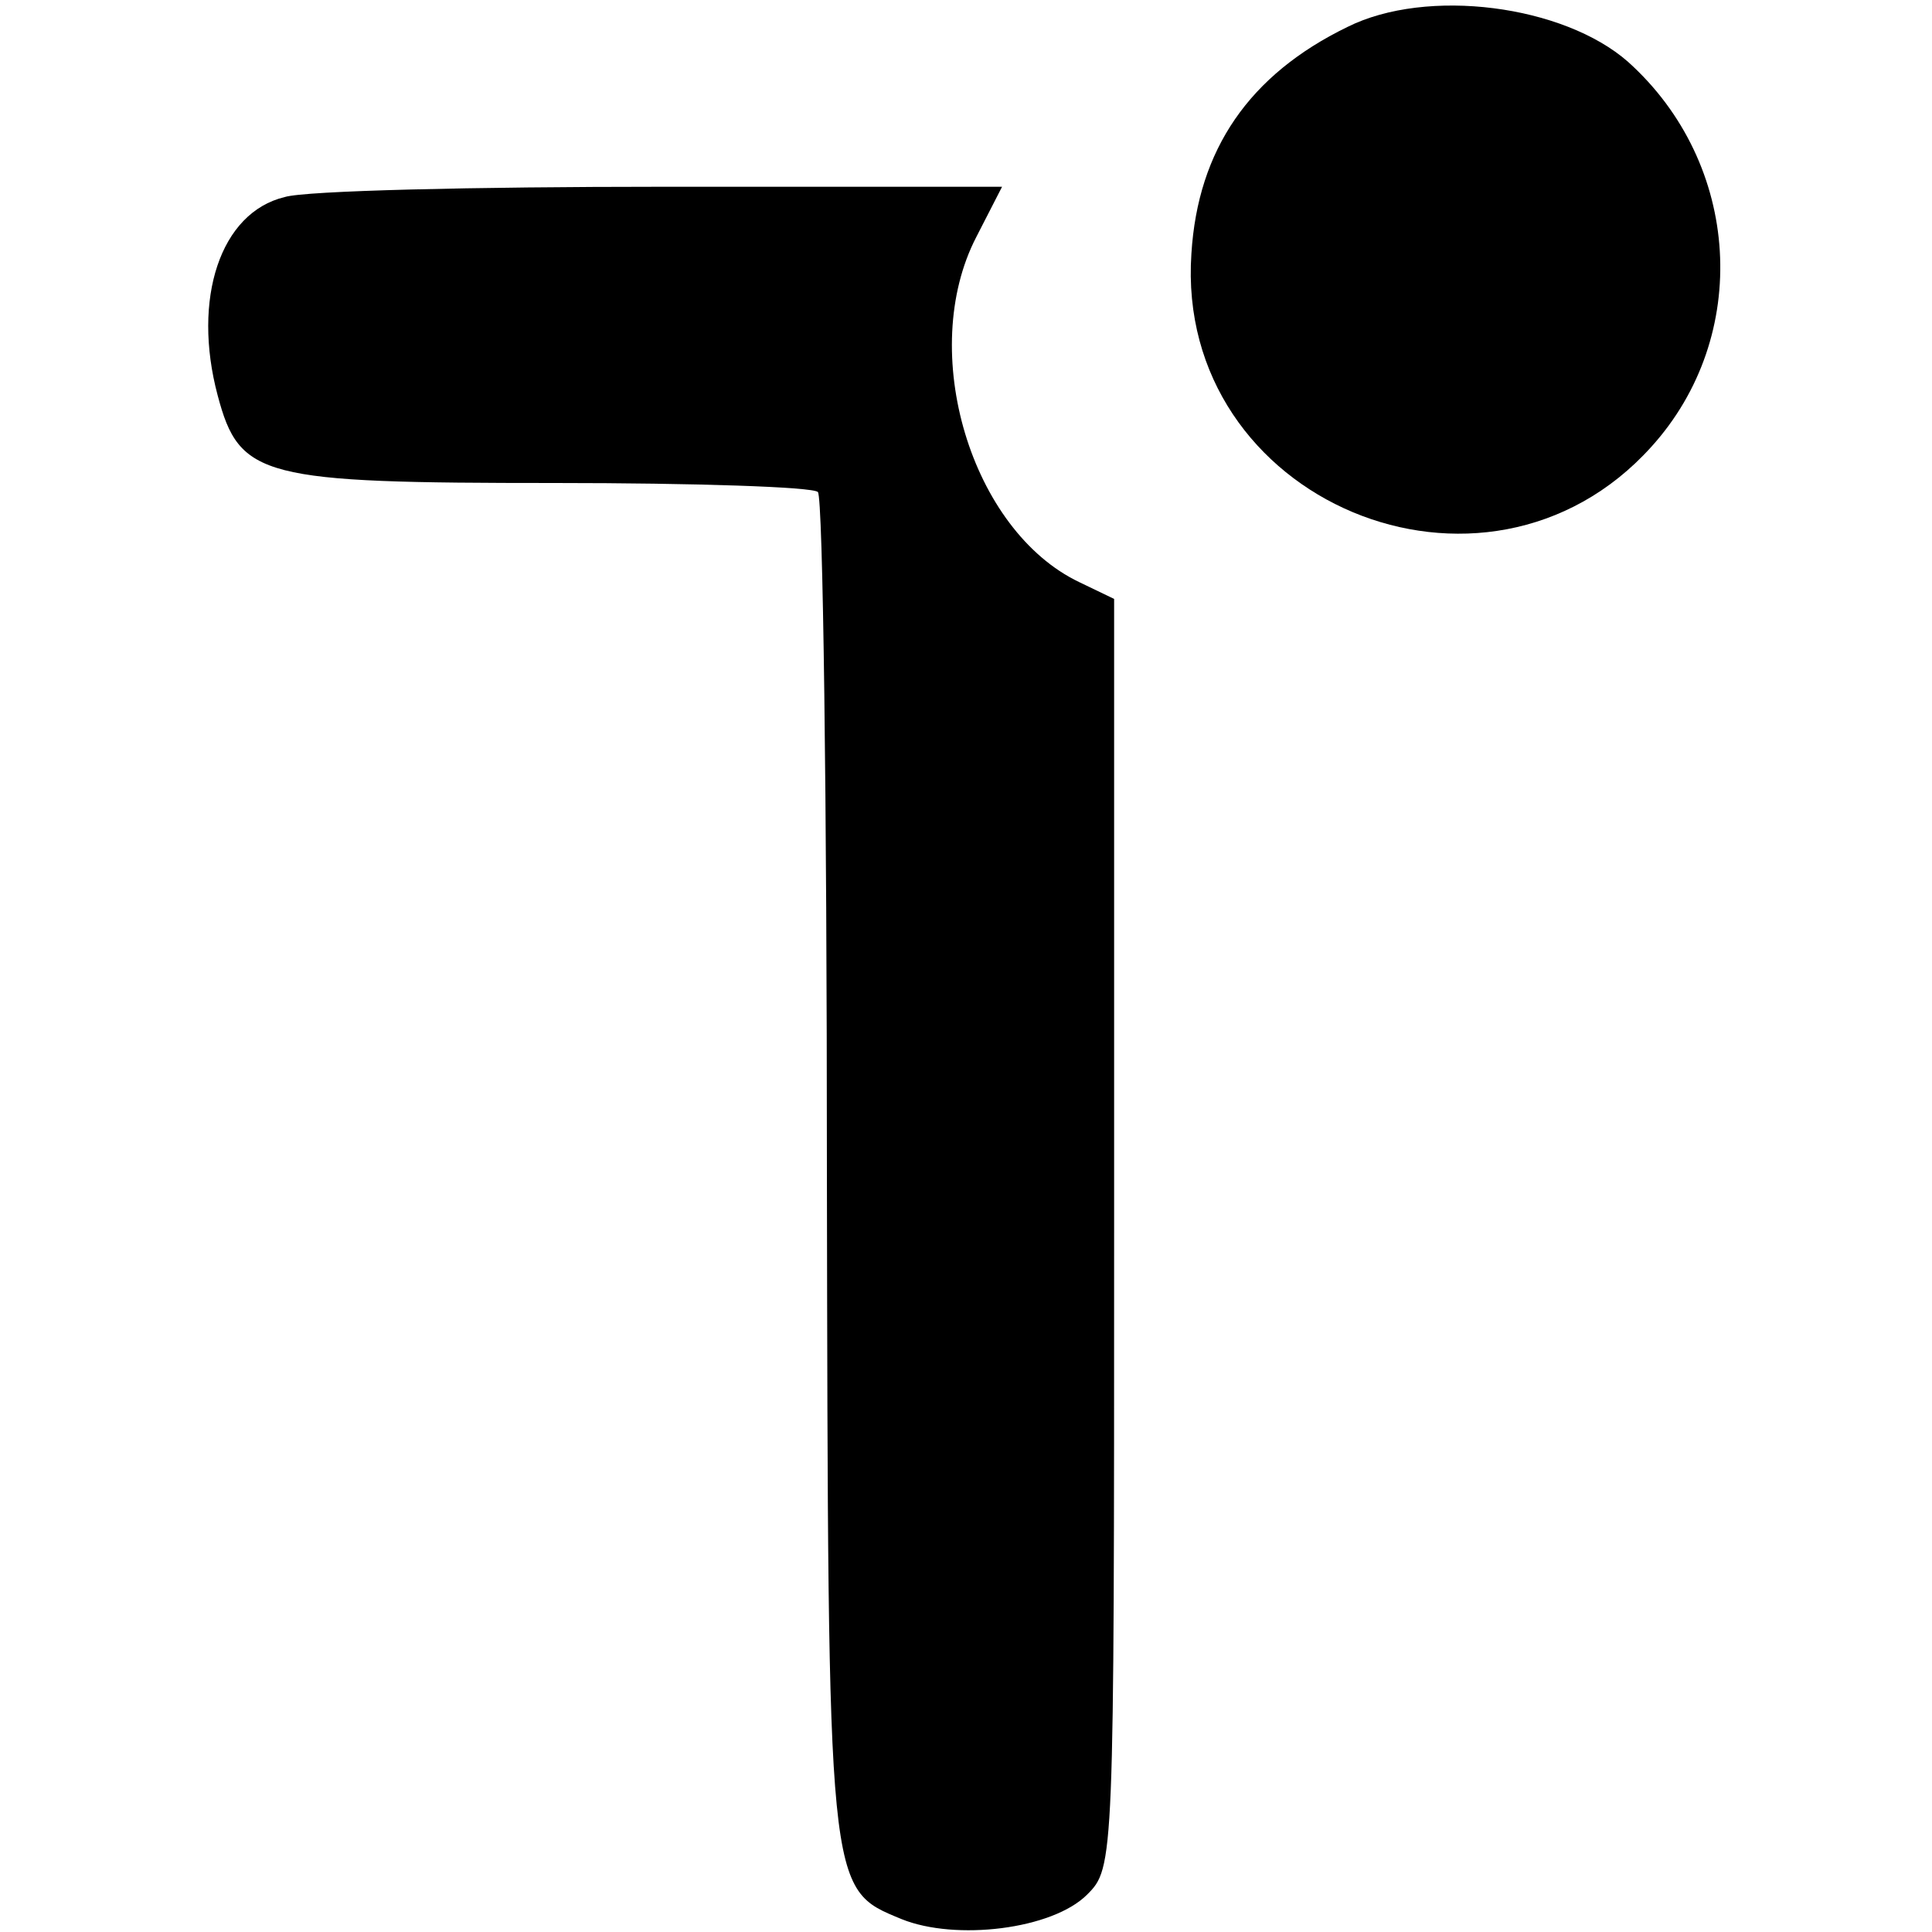
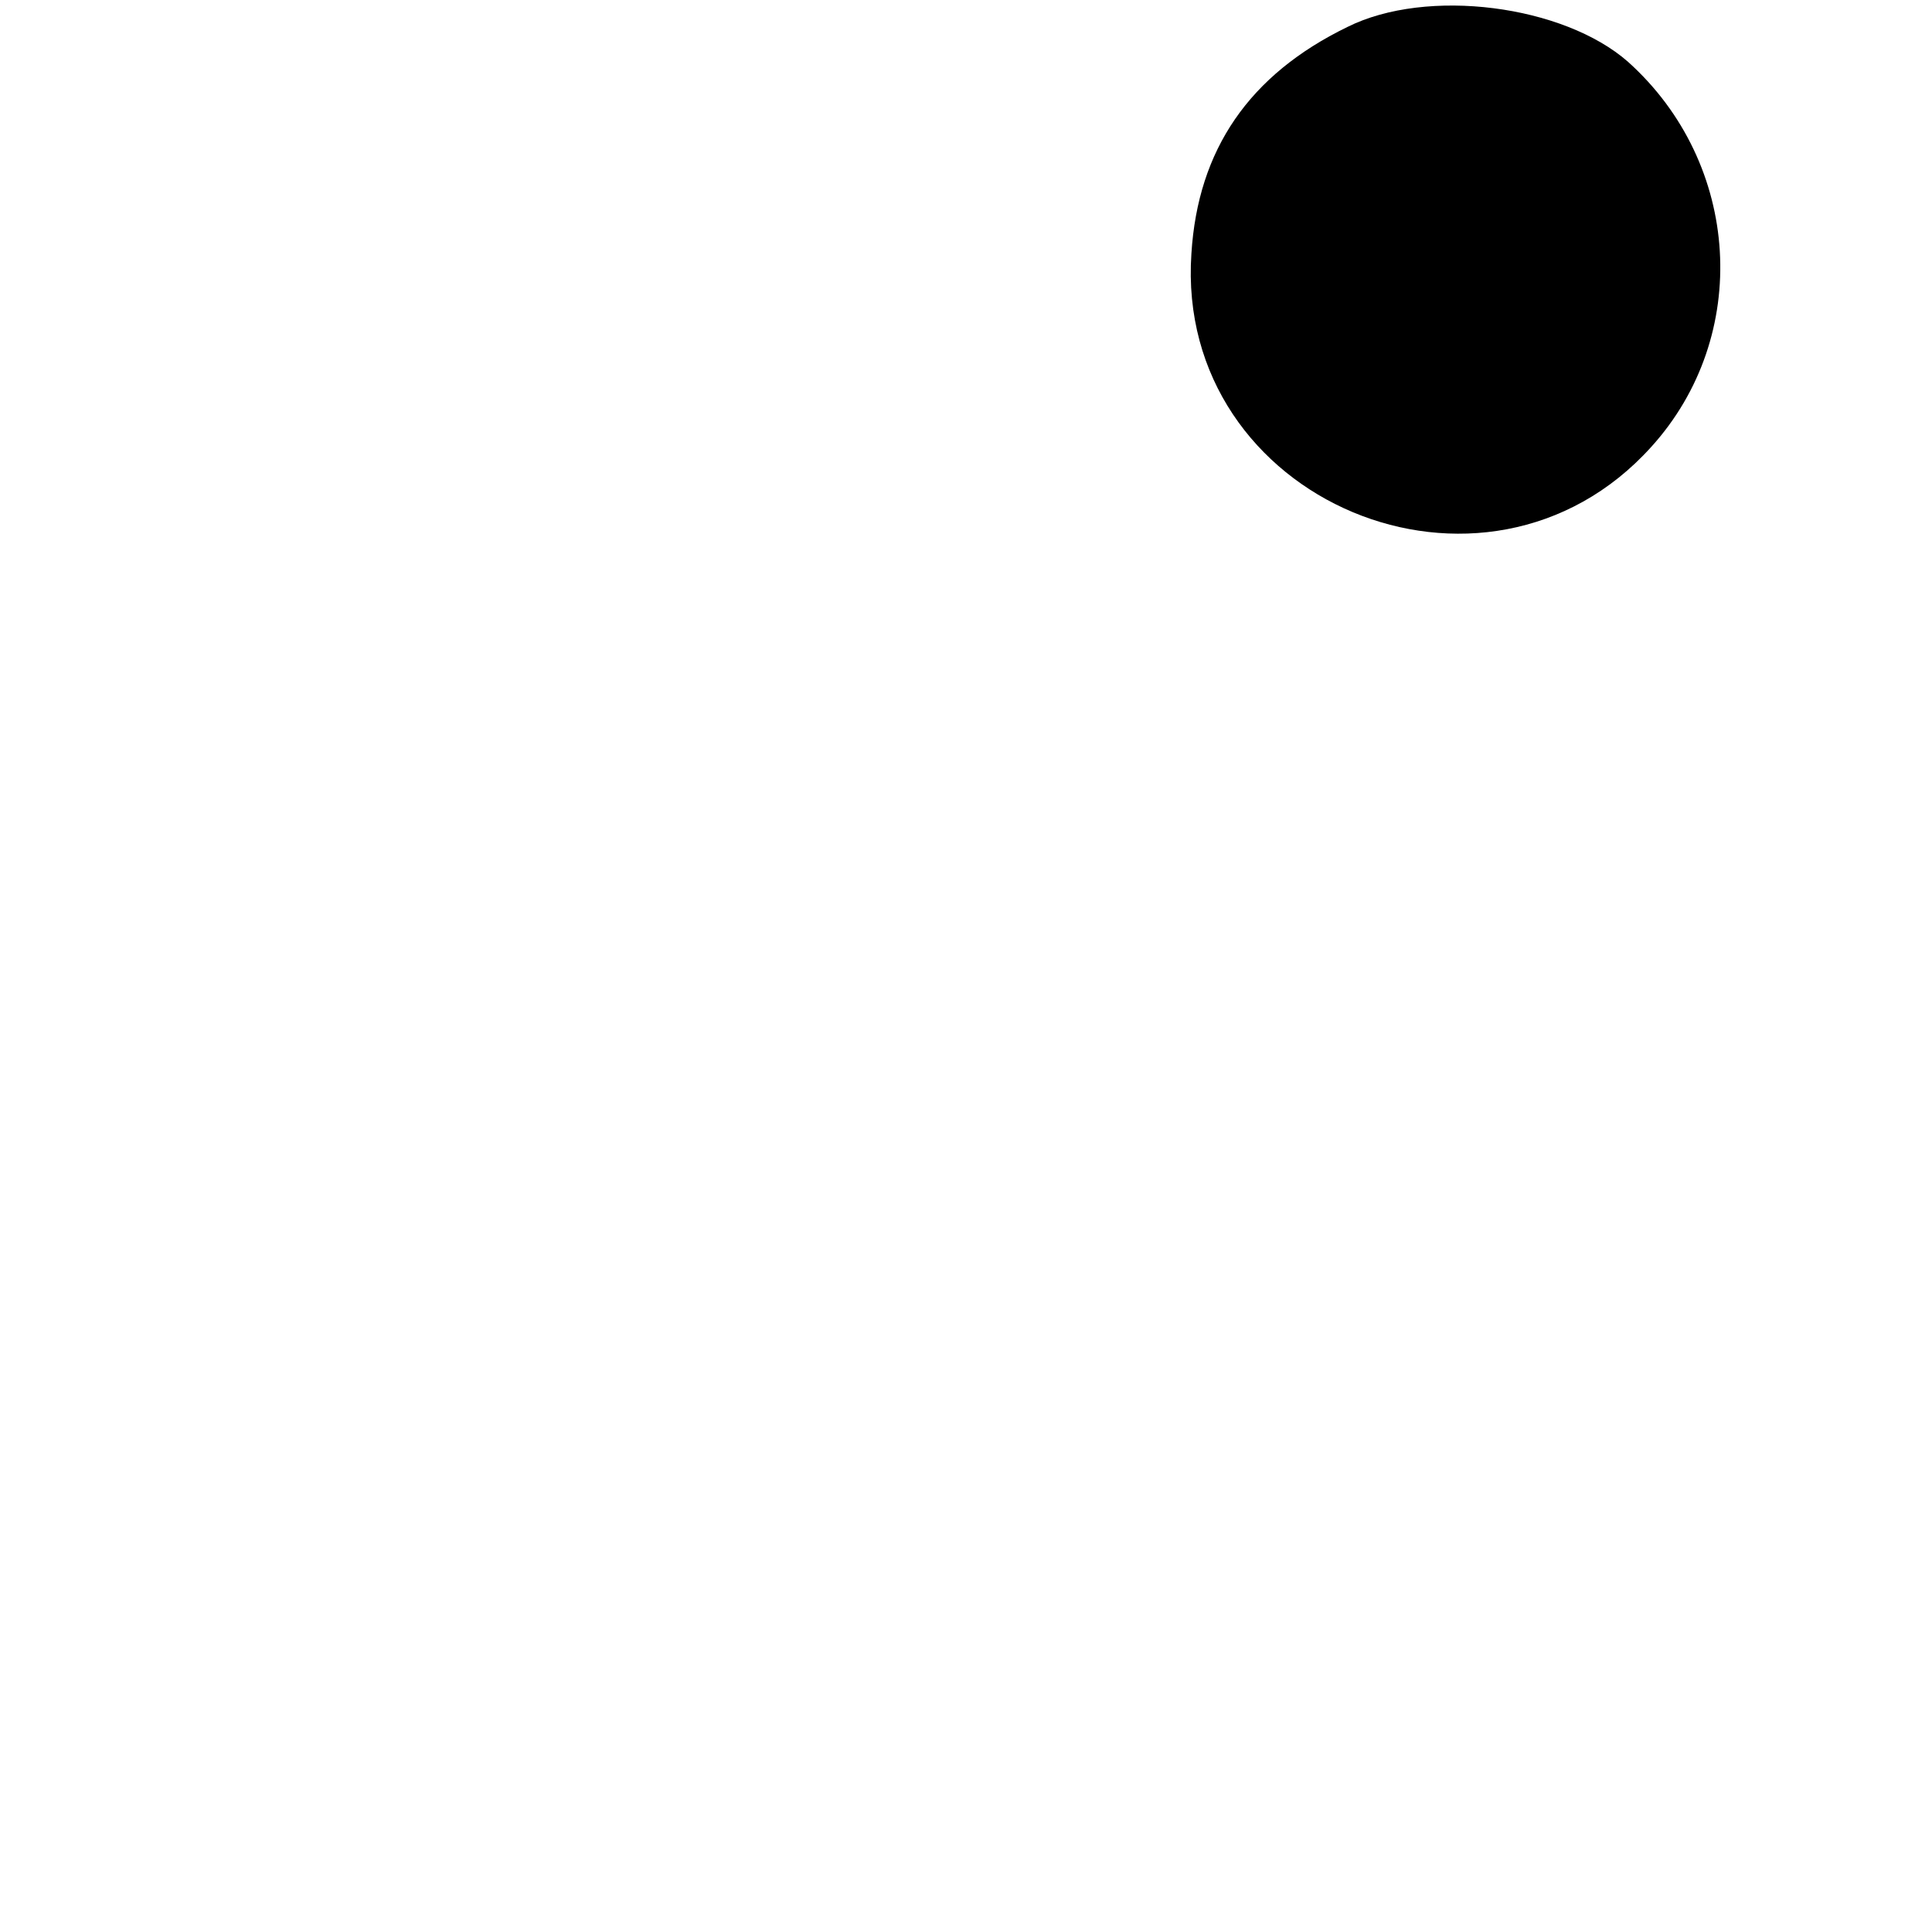
<svg xmlns="http://www.w3.org/2000/svg" version="1.0" width="150pt" height="150pt" viewBox="0 0 150 150" preserveAspectRatio="xMidYMid meet">
  <g transform="translate(0,150) scale(0.1,-0.1)" fill="#000000" stroke="none">
    <path d="M1046 1479 c-76 -37 -116 -95 -121 -176 -13 -192 228 -293 357 -150 78 86 70 220 -18 299 -50 44 -156 58 -218 27z" />
-     <path d="M221 1347 c-50 -12 -72 -79 -52 -154 17 -64 34 -68 262 -68 108 0 200 -3 204 -7 4 -4 7 -240 7 -525 1 -565 0 -559 58 -583 42 -17 117 -8 144 19 21 21 21 24 21 514 l0 492 -27 13 c-84 40 -126 179 -80 268 l20 39 -264 0 c-145 0 -277 -3 -293 -8z" />
  </g>
</svg>